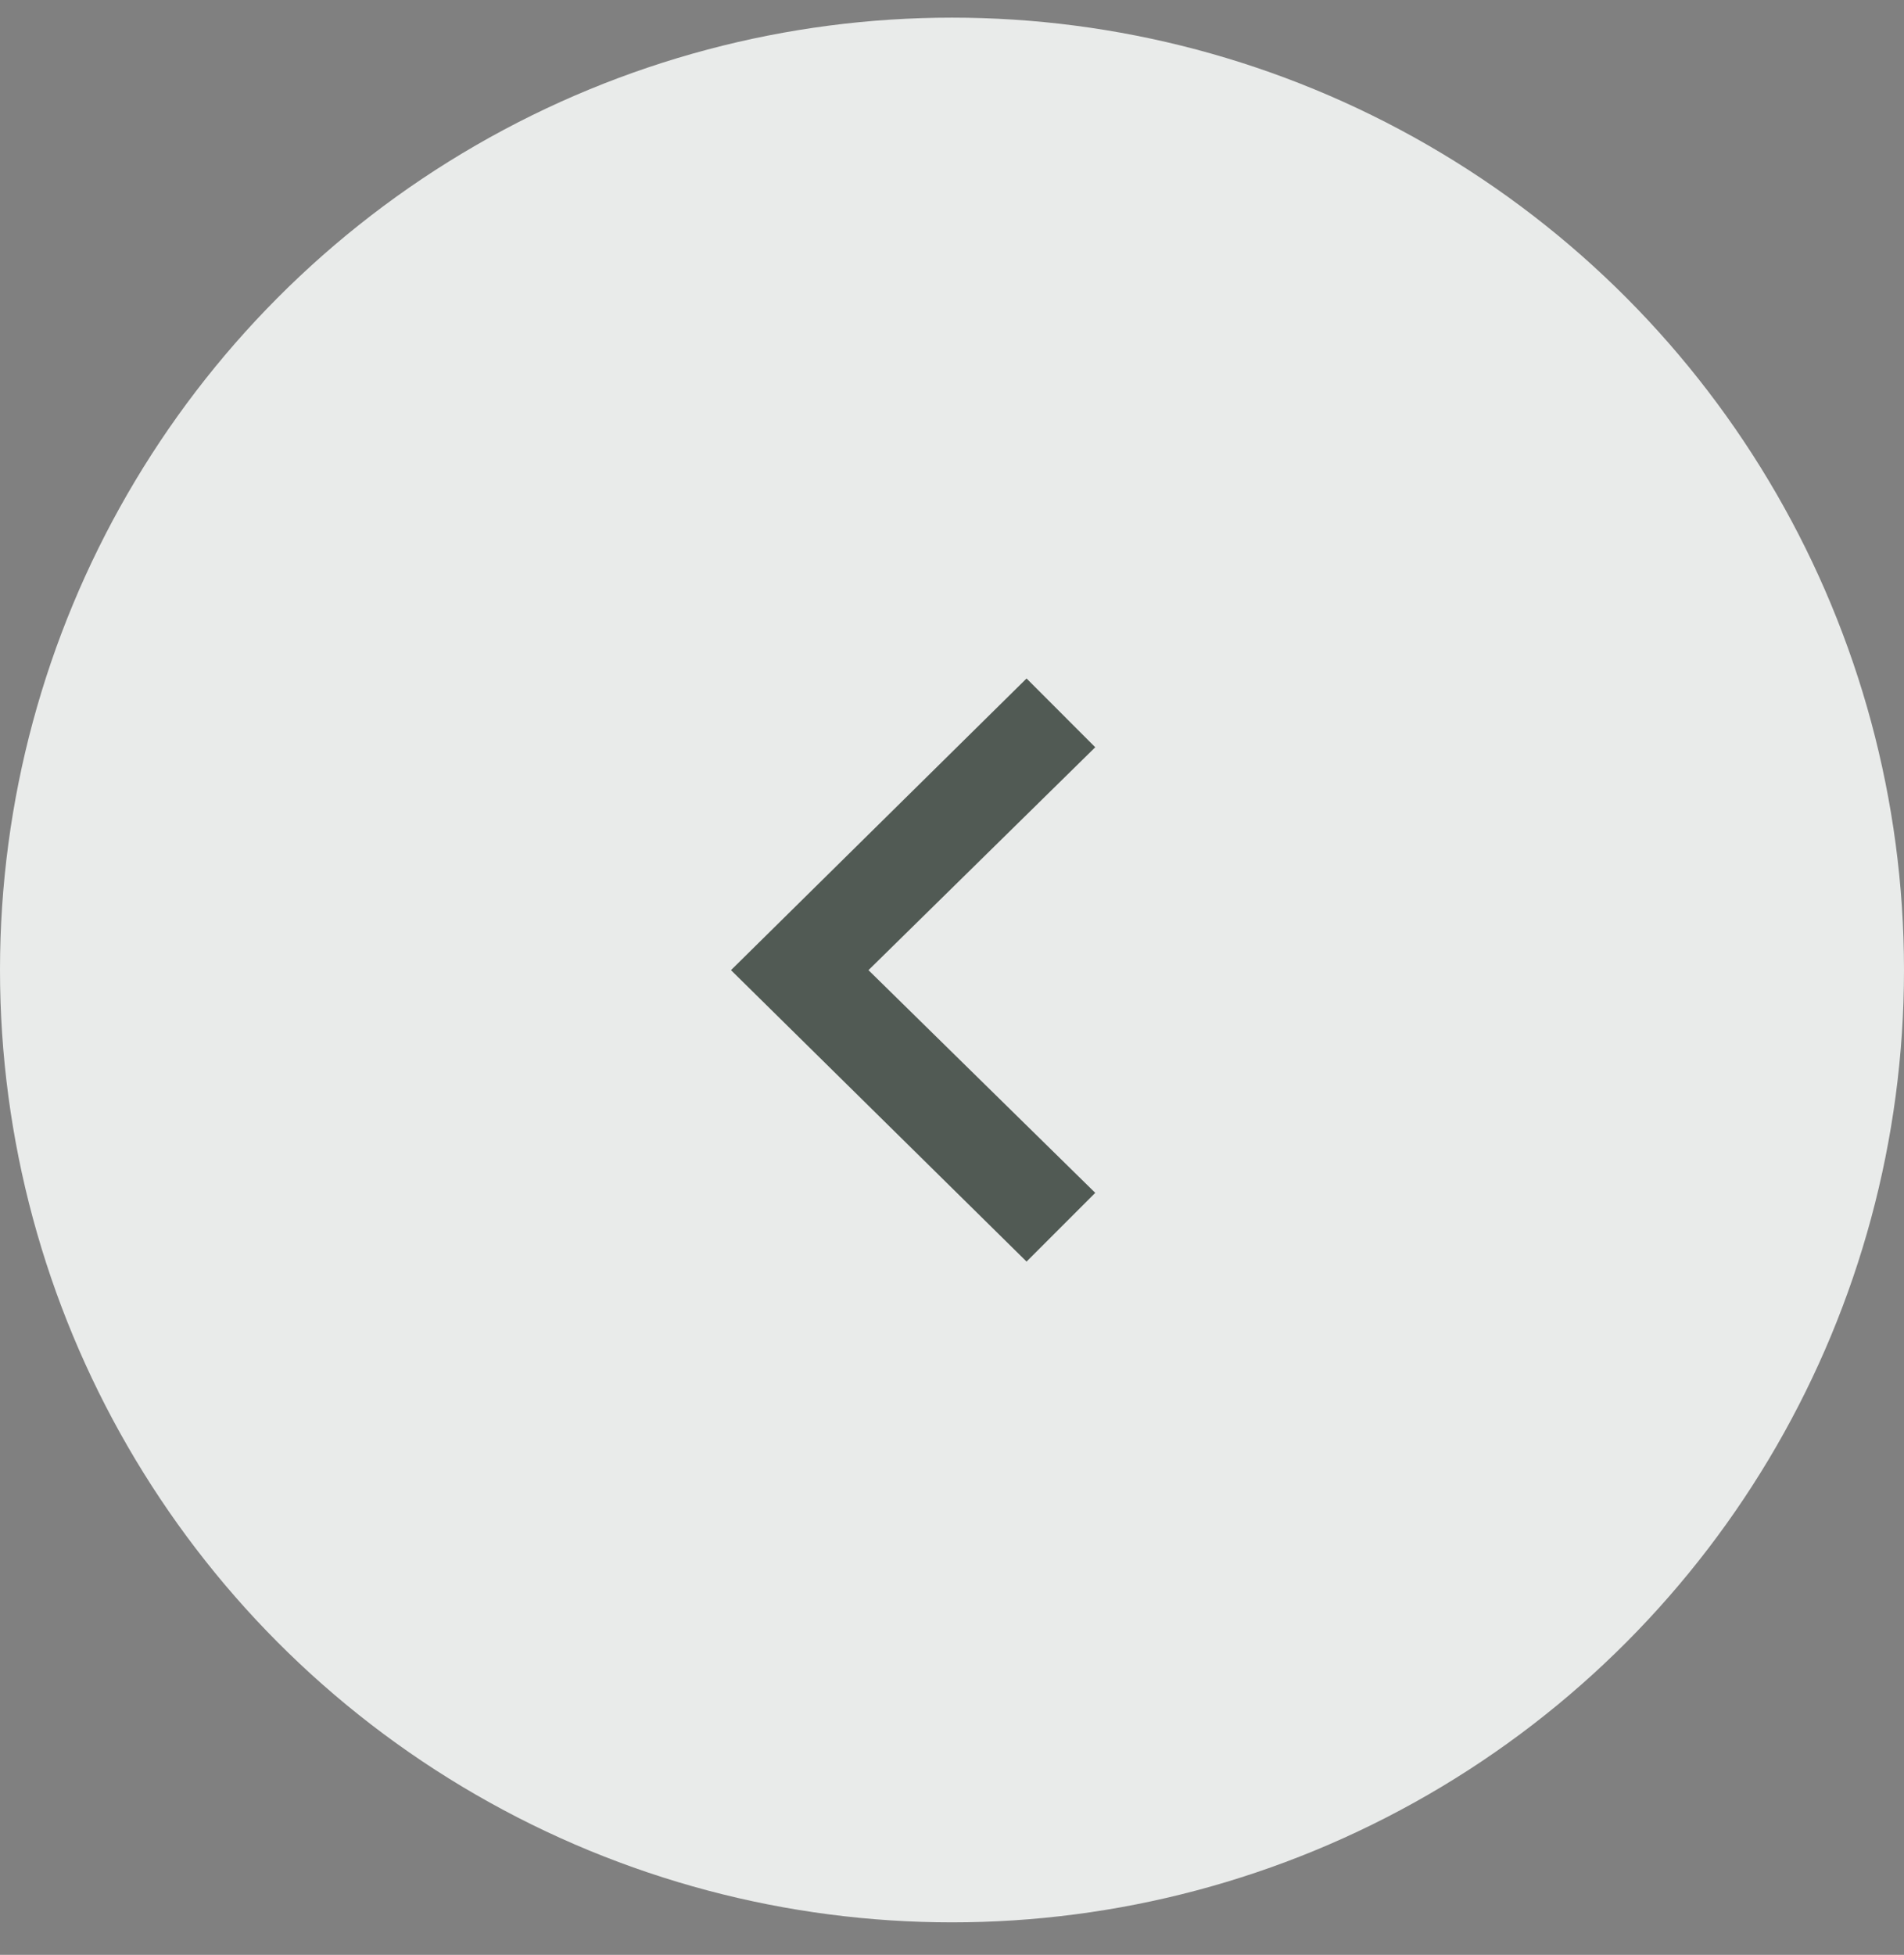
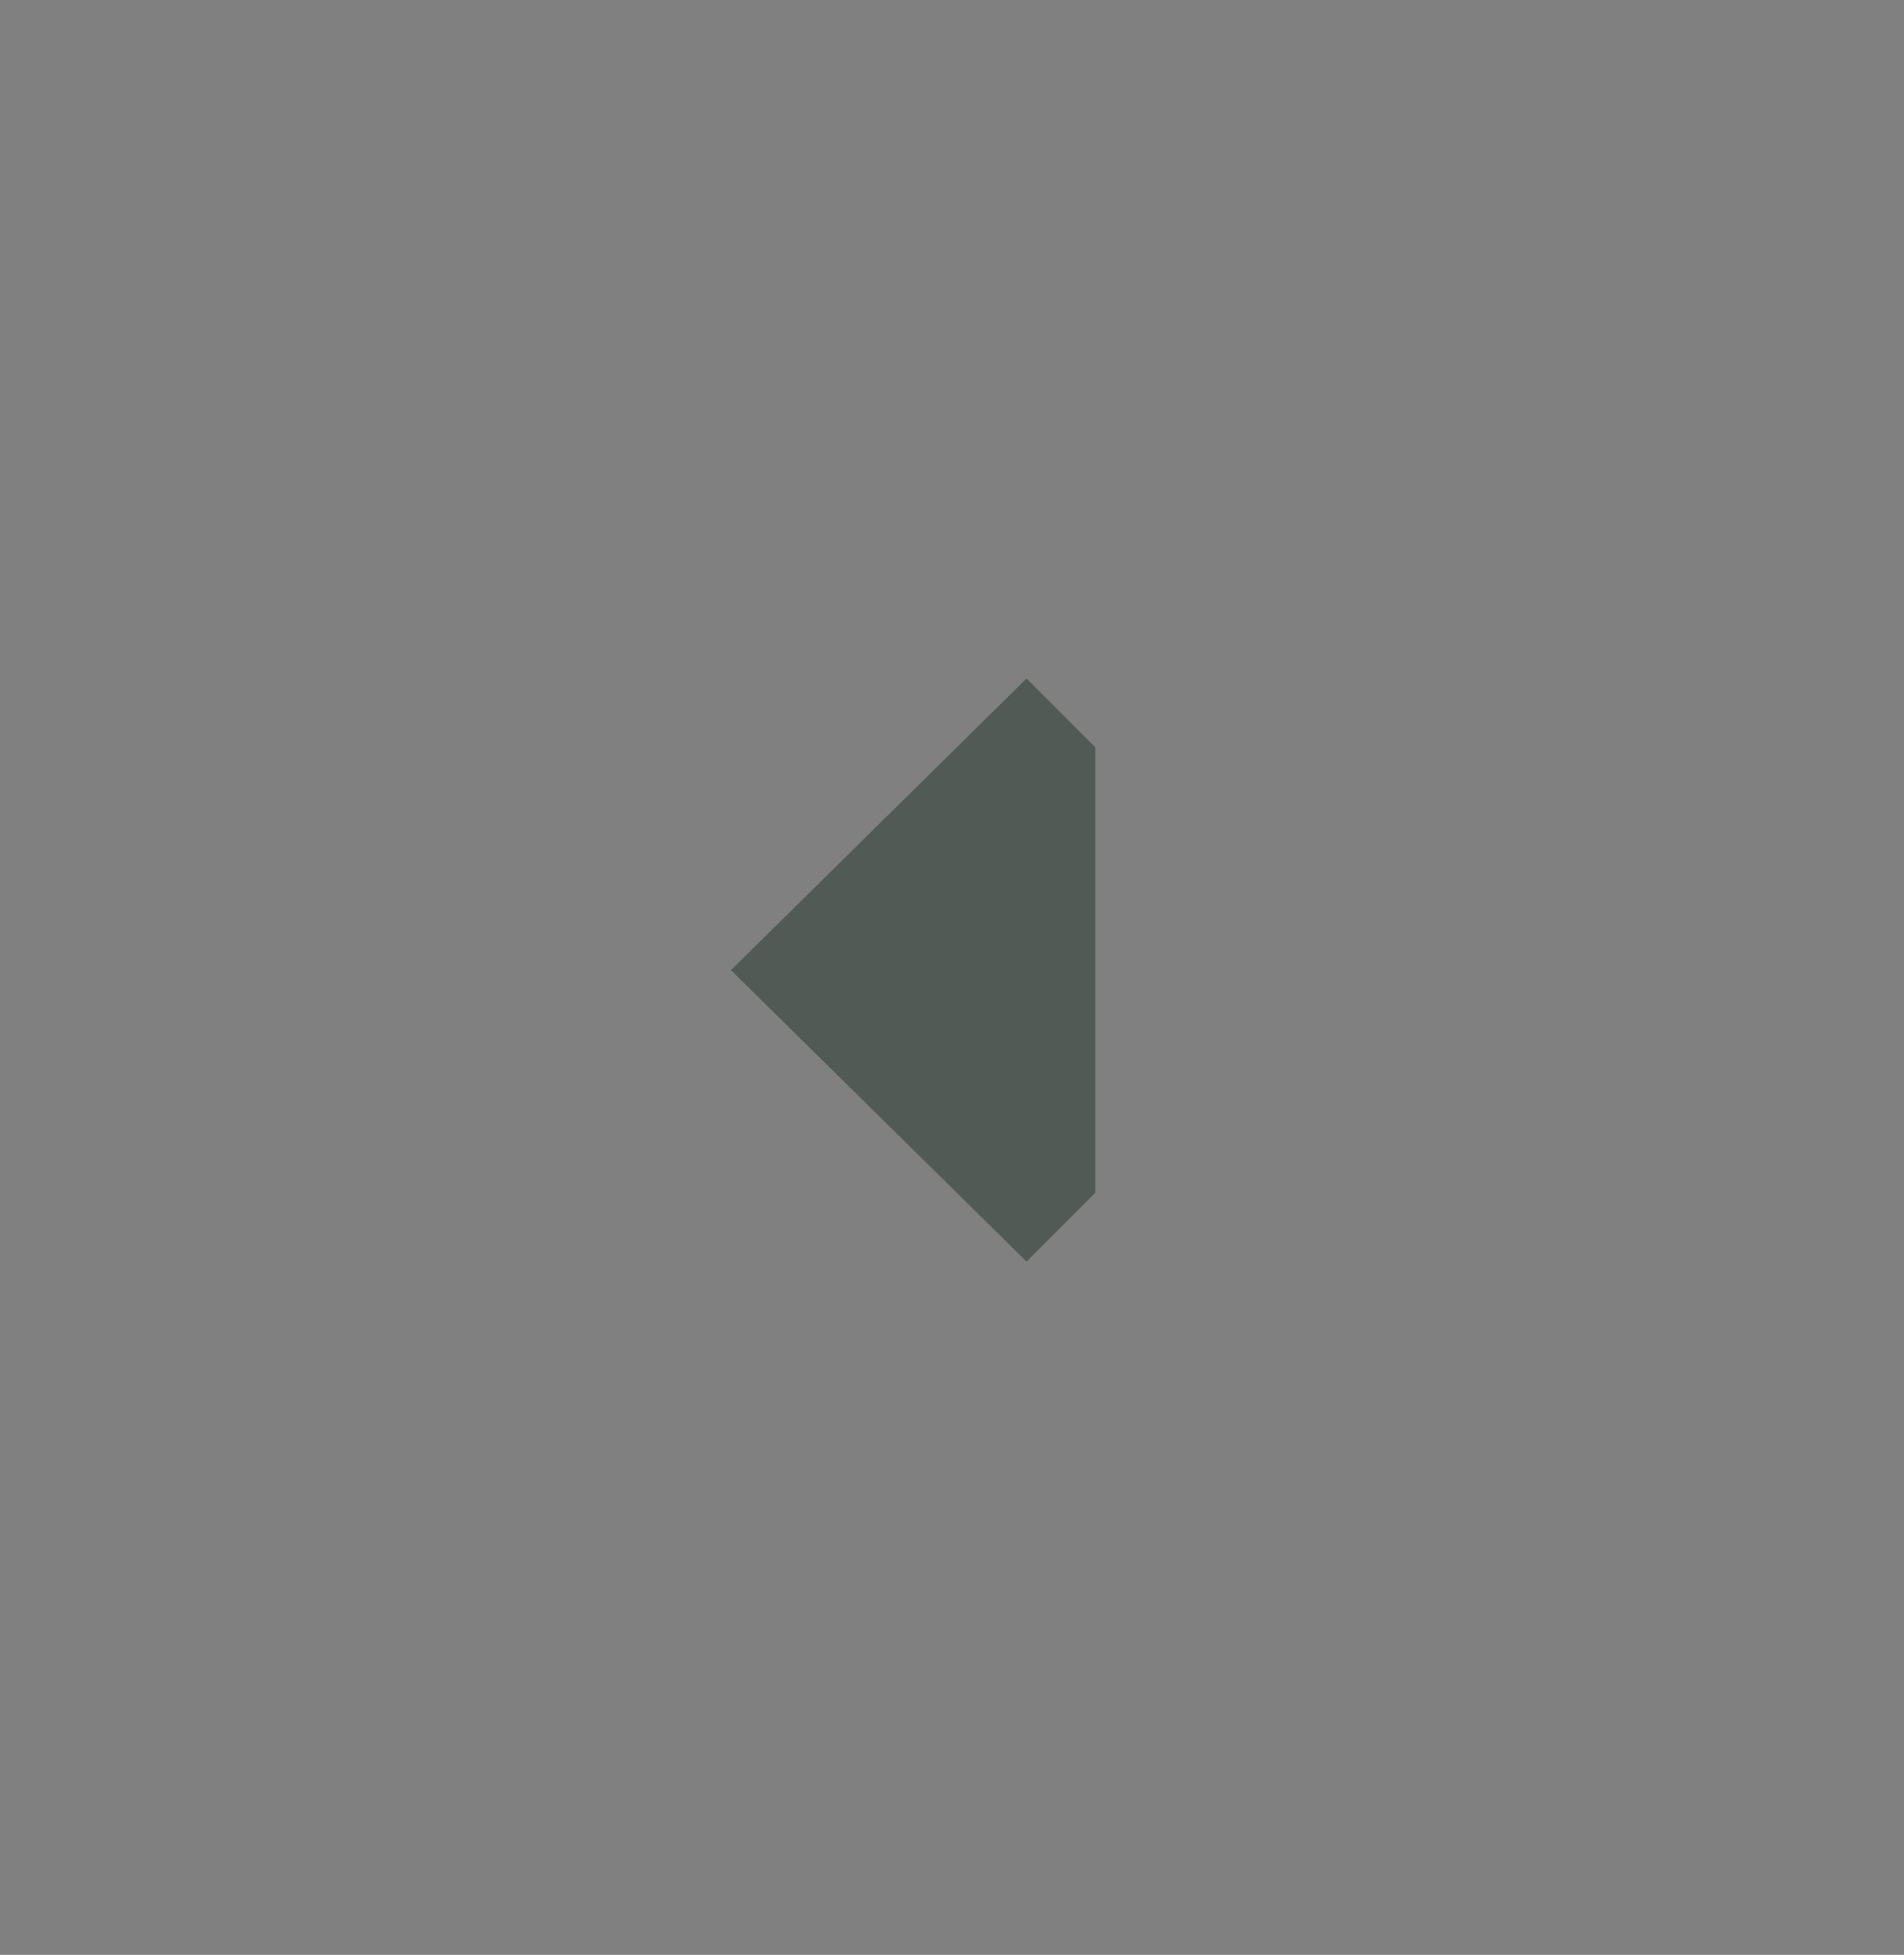
<svg xmlns="http://www.w3.org/2000/svg" width="38" height="39" viewBox="0 0 38 39" fill="none">
  <rect x="0" y="0" width="38" height="39" fill="#808080" stroke="none" />
-   <circle cx="19" cy="19.352" r="19" transform="rotate(-180 19 19.352)" fill="#E9EBEA" />
-   <path d="M20.488 13.536L21.859 14.908L17.333 19.355L21.859 23.798L20.488 25.169L14.589 19.355L20.488 13.536Z" fill="#515A54" />
+   <path d="M20.488 13.536L21.859 14.908L21.859 23.798L20.488 25.169L14.589 19.355L20.488 13.536Z" fill="#515A54" />
</svg>